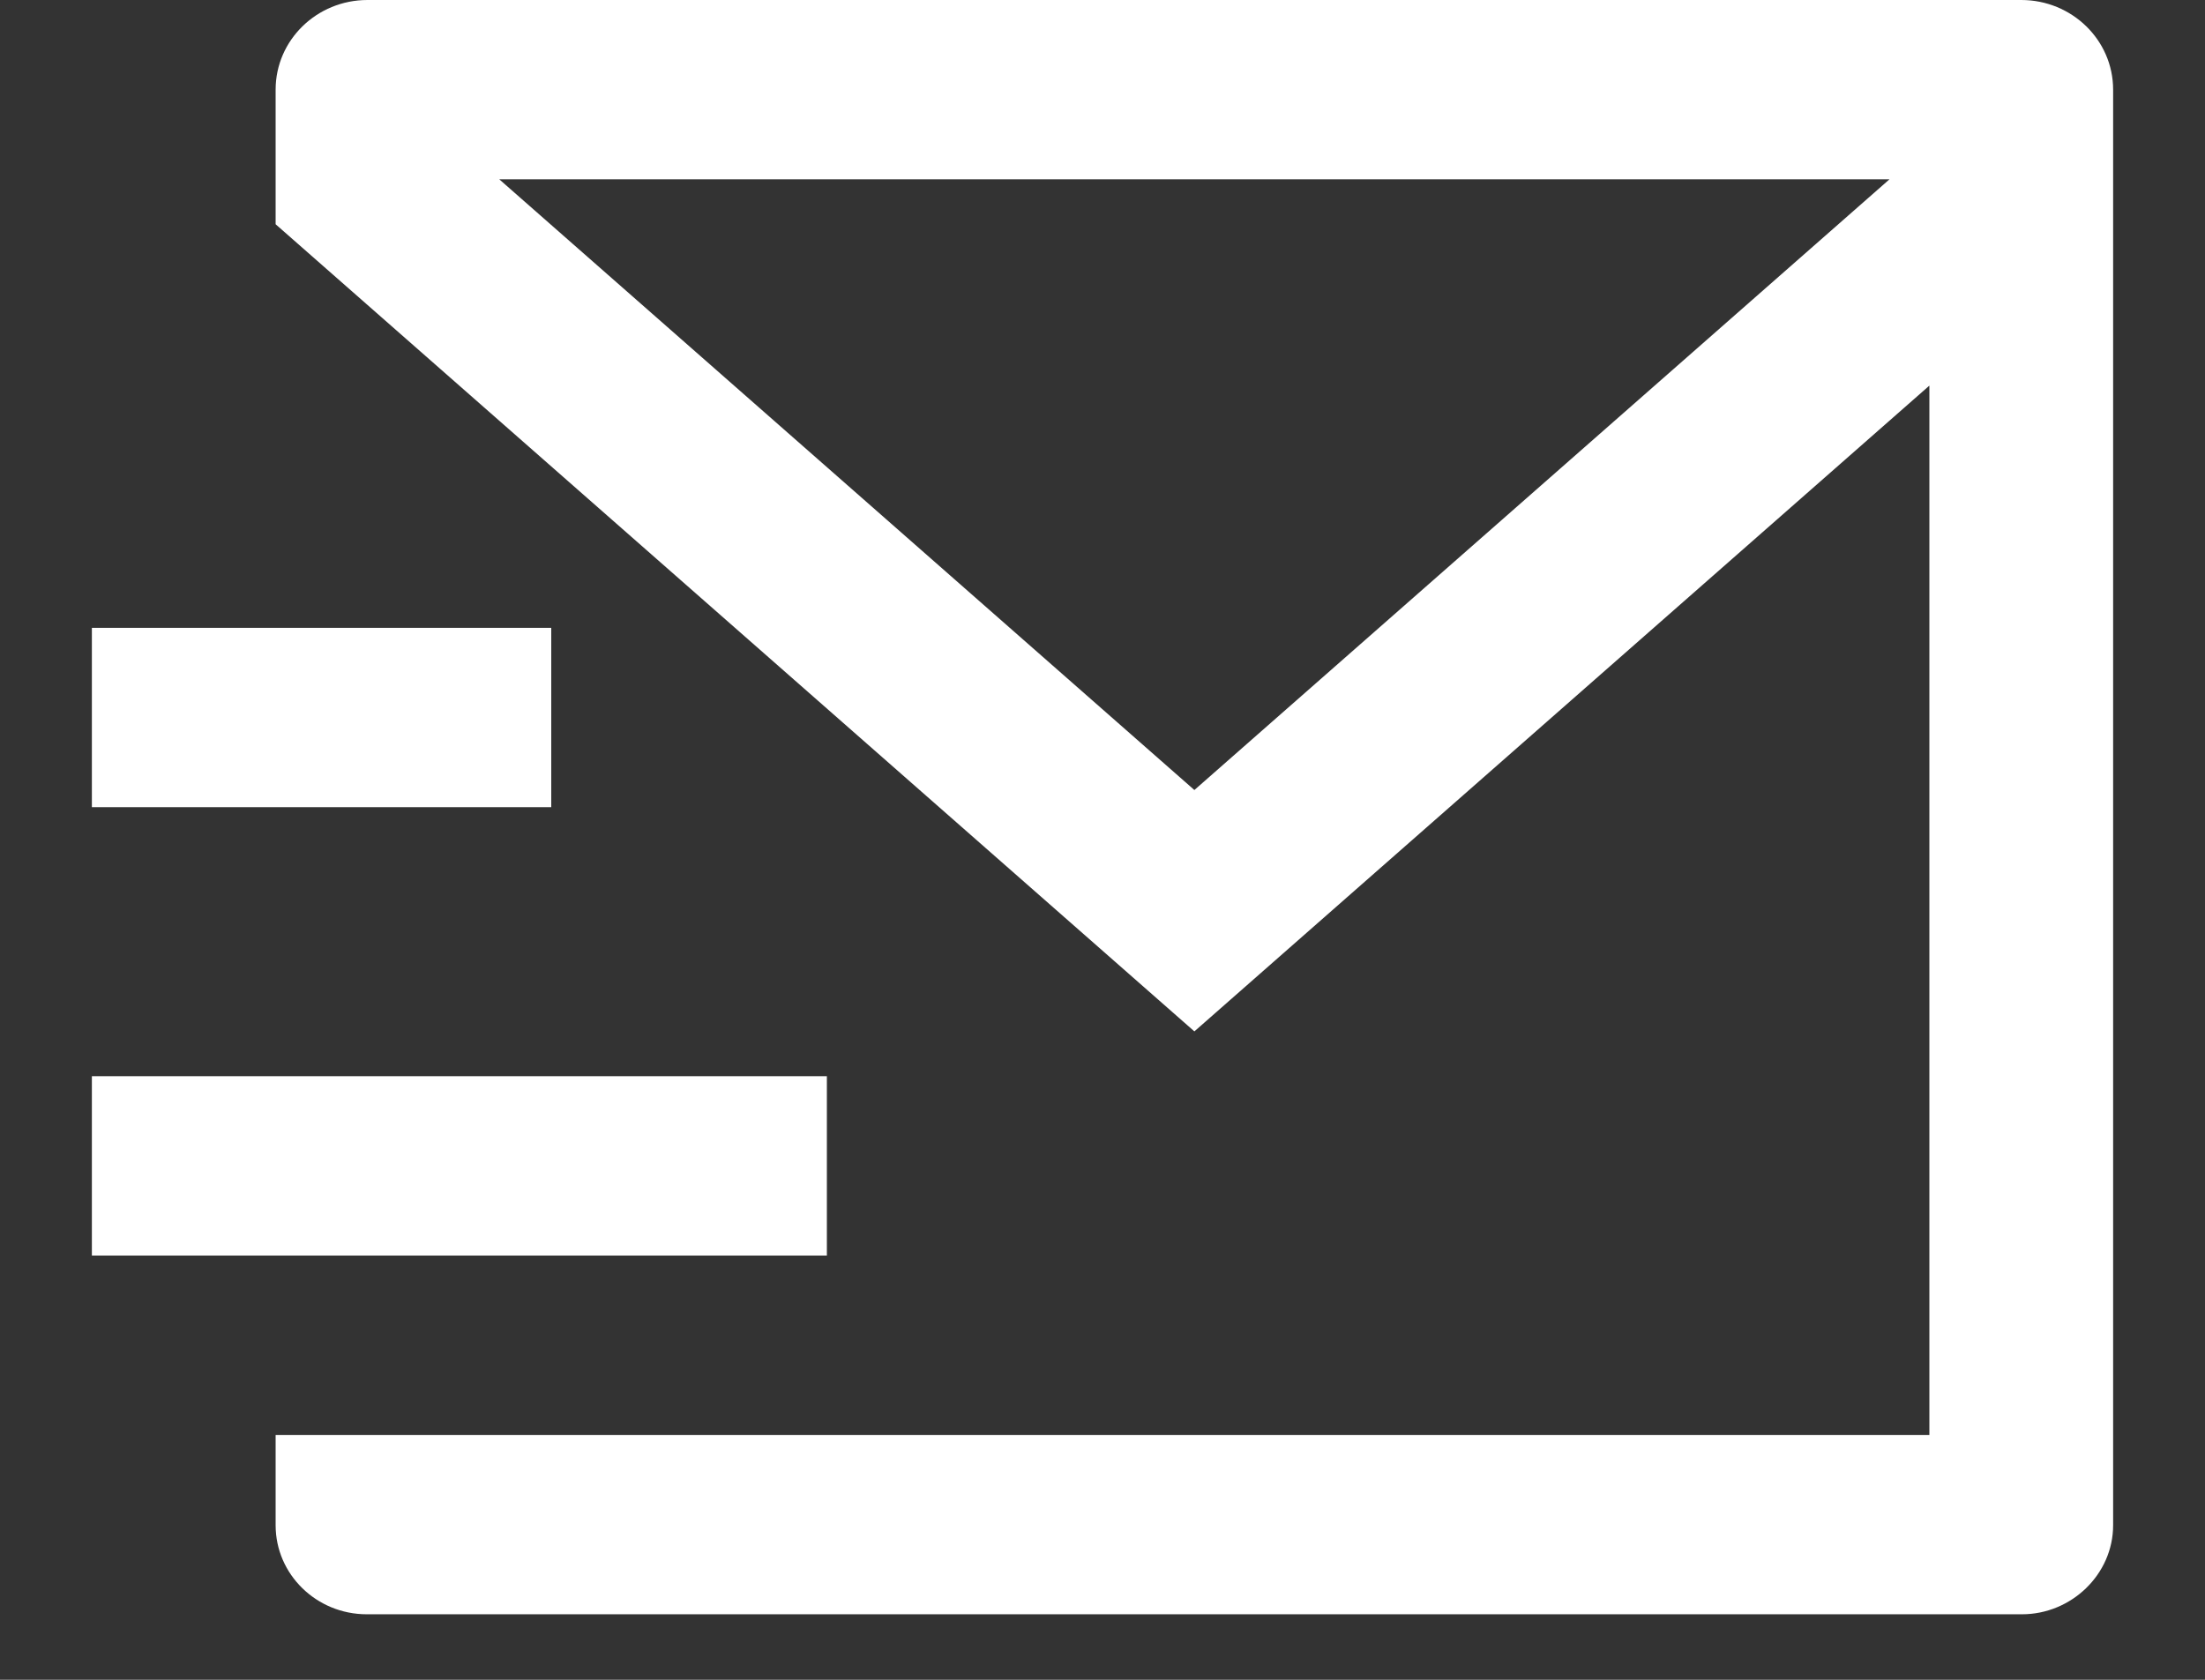
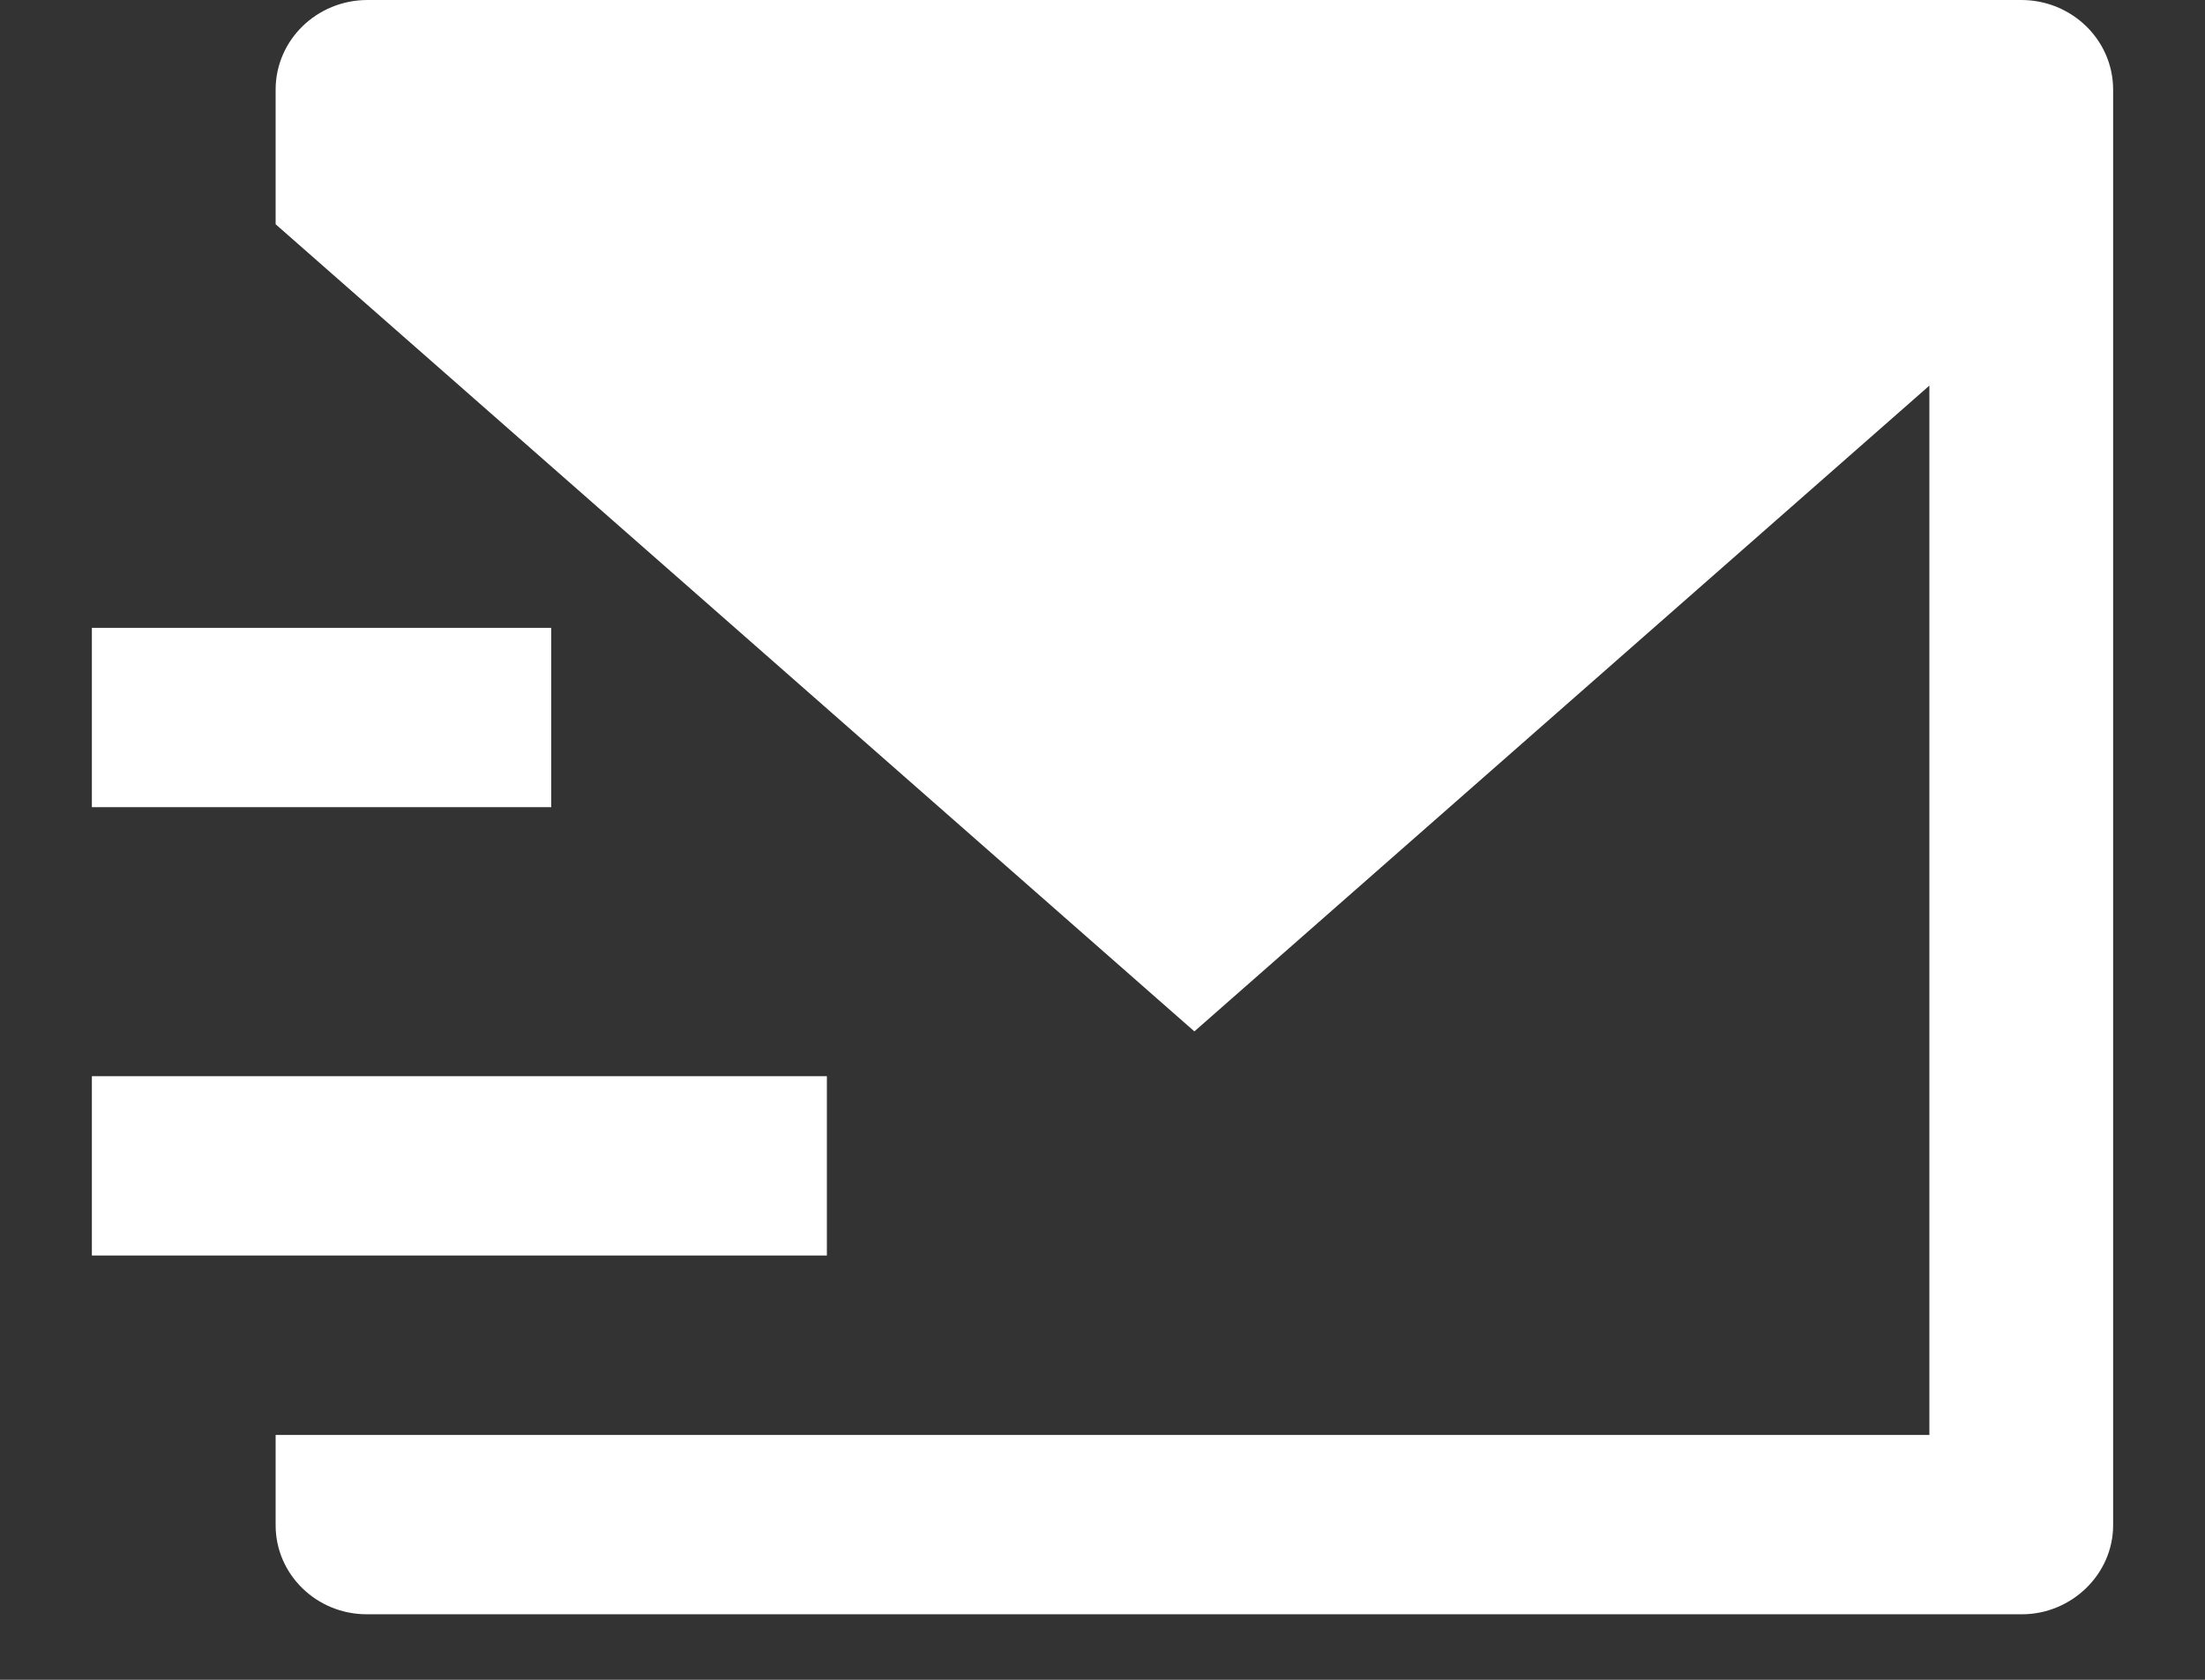
<svg xmlns="http://www.w3.org/2000/svg" width="21" height="16" viewBox="0 0 21 16" fill="none">
  <rect x="0" y="0" width="21" height="16" fill="#333333" stroke="none" />
-   <path d="M19.25 0C19.733 0 20.125 0.382 20.125 0.854V14.528C20.125 14.996 19.727 15.376 19.257 15.376H3.493C3.014 15.376 2.625 14.996 2.625 14.528V13.668H18.375V3.673L11.375 9.824L2.625 2.136V0.854C2.625 0.382 3.017 0 3.5 0H19.25ZM7.875 10.251V11.959H0.875V10.251H7.875ZM5.25 5.98V7.688H0.875V5.98H5.25ZM17.995 1.708H4.755L11.375 7.525L17.995 1.708Z" fill="white" />
+   <path d="M19.25 0C19.733 0 20.125 0.382 20.125 0.854V14.528C20.125 14.996 19.727 15.376 19.257 15.376H3.493C3.014 15.376 2.625 14.996 2.625 14.528V13.668H18.375V3.673L11.375 9.824L2.625 2.136V0.854C2.625 0.382 3.017 0 3.5 0H19.25ZM7.875 10.251V11.959H0.875V10.251H7.875ZM5.25 5.98V7.688H0.875V5.98H5.25ZM17.995 1.708L11.375 7.525L17.995 1.708Z" fill="white" />
</svg>